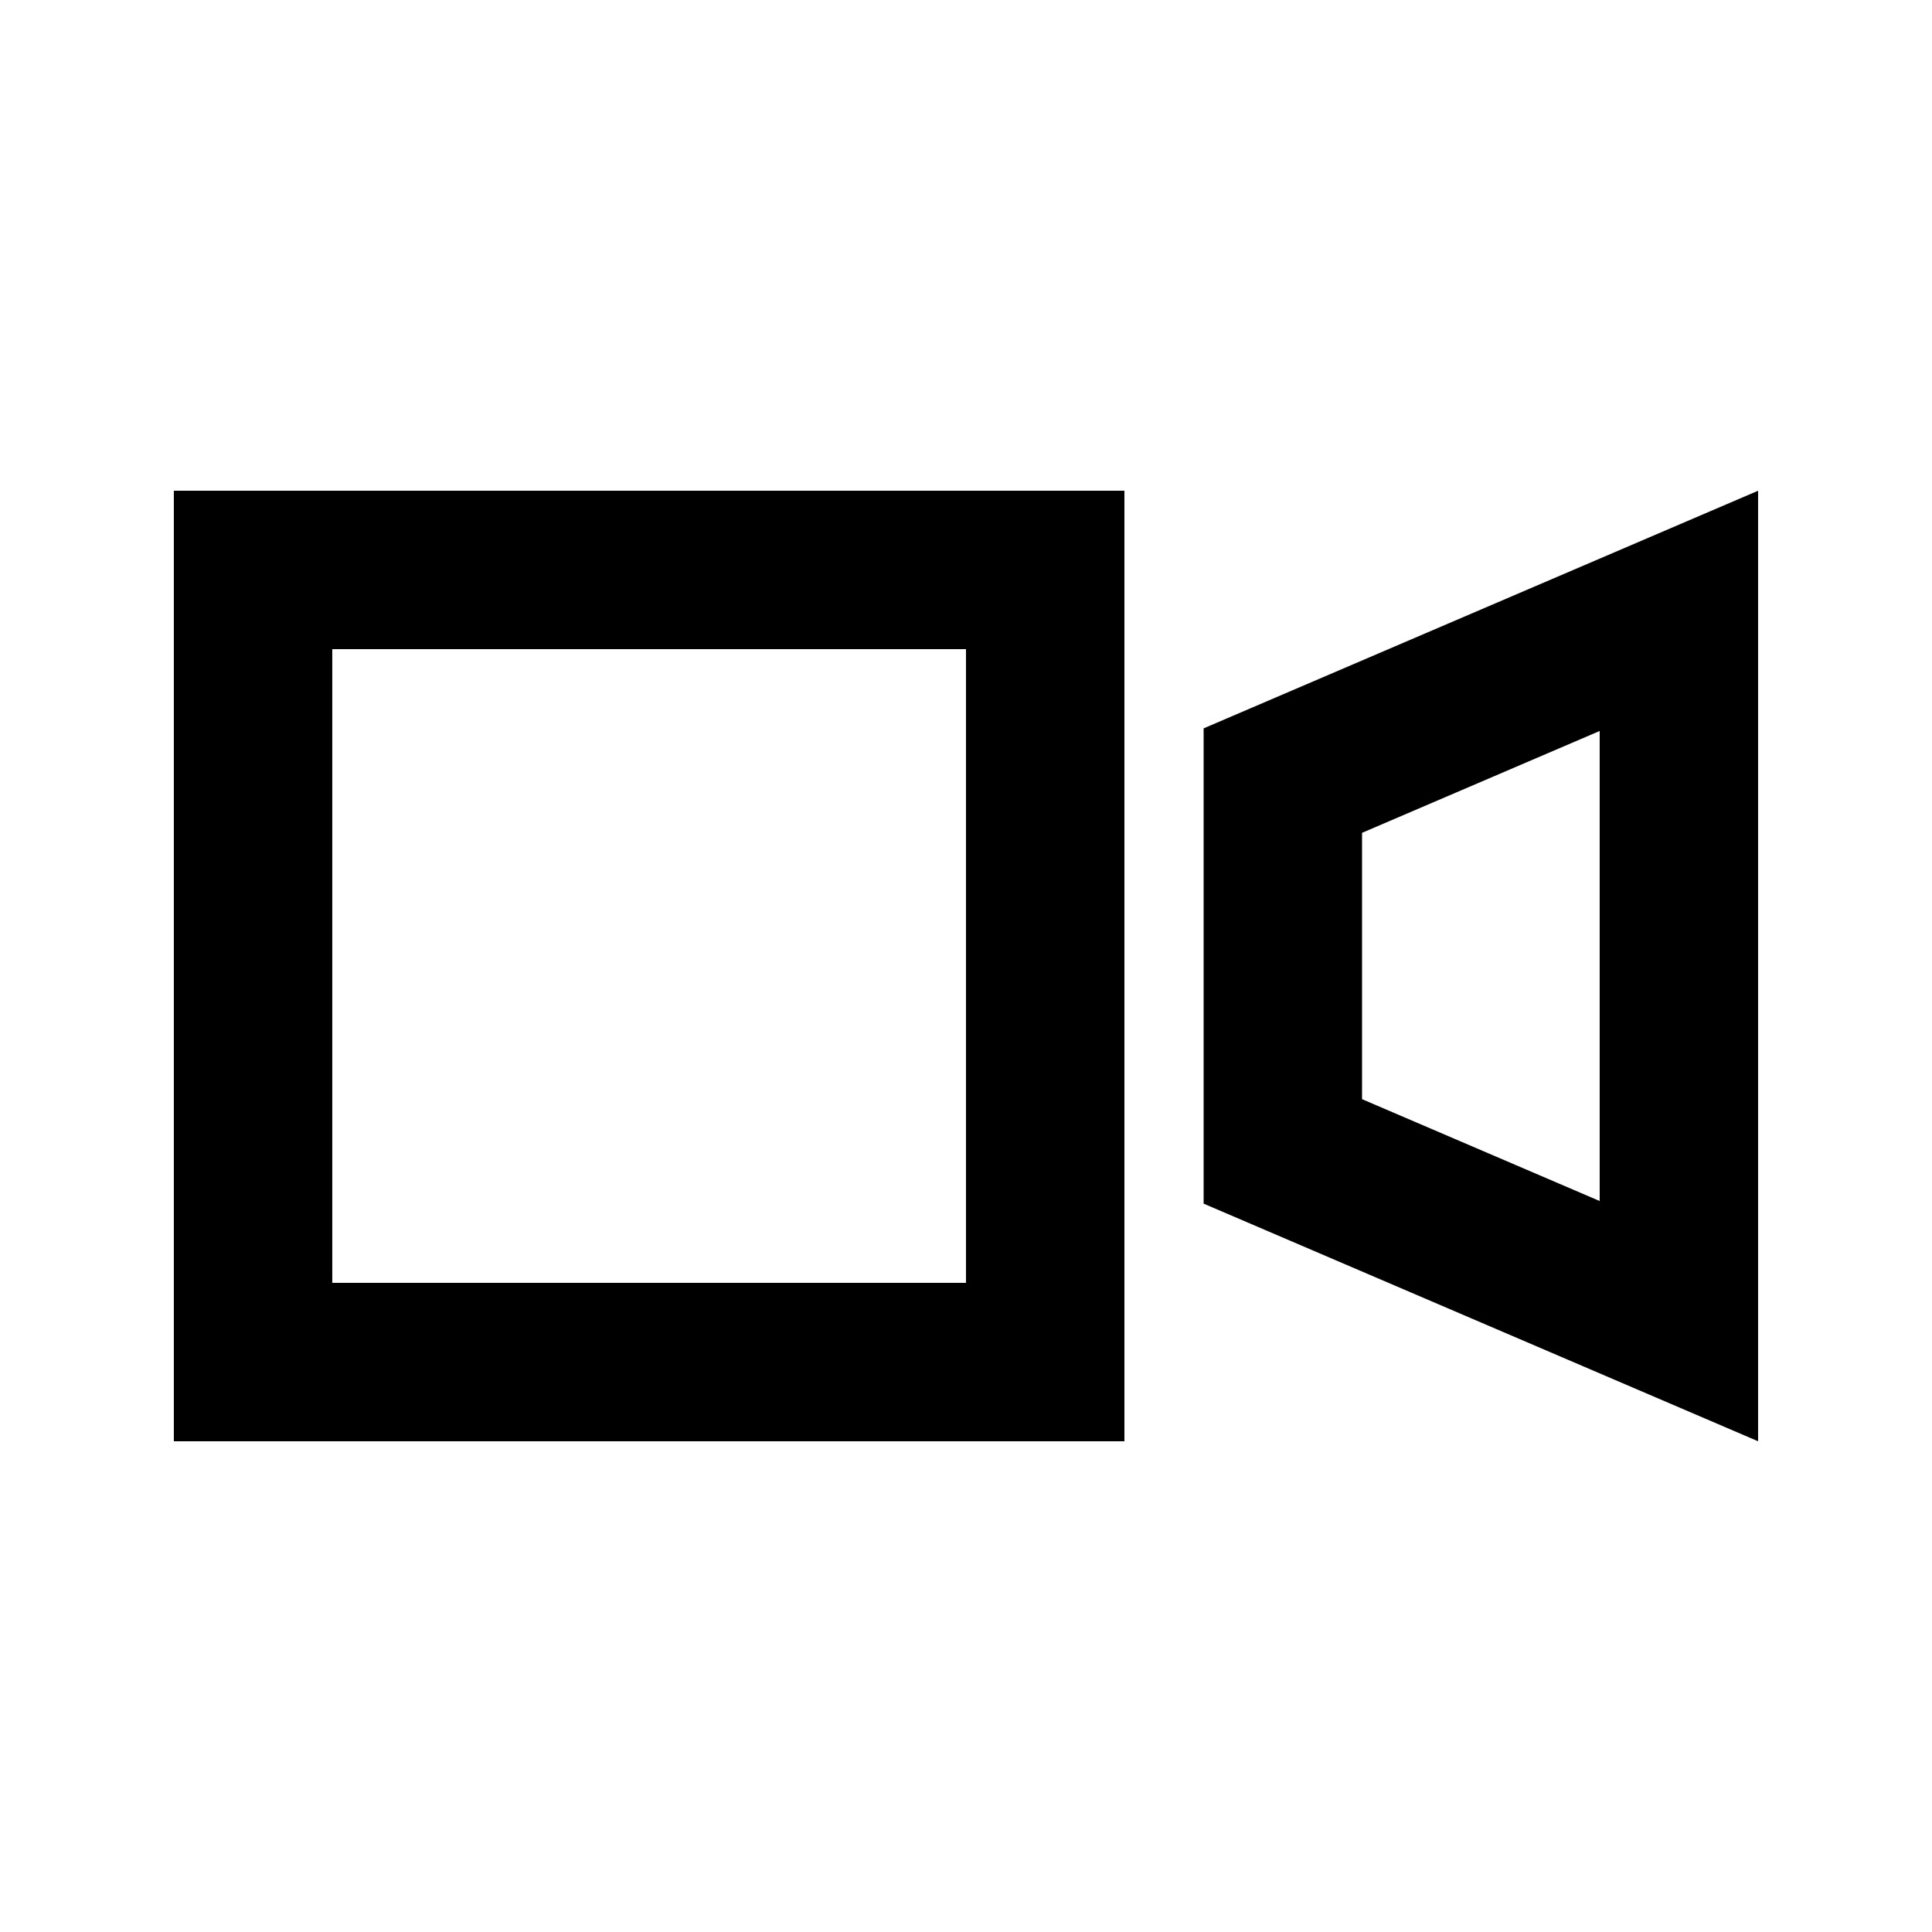
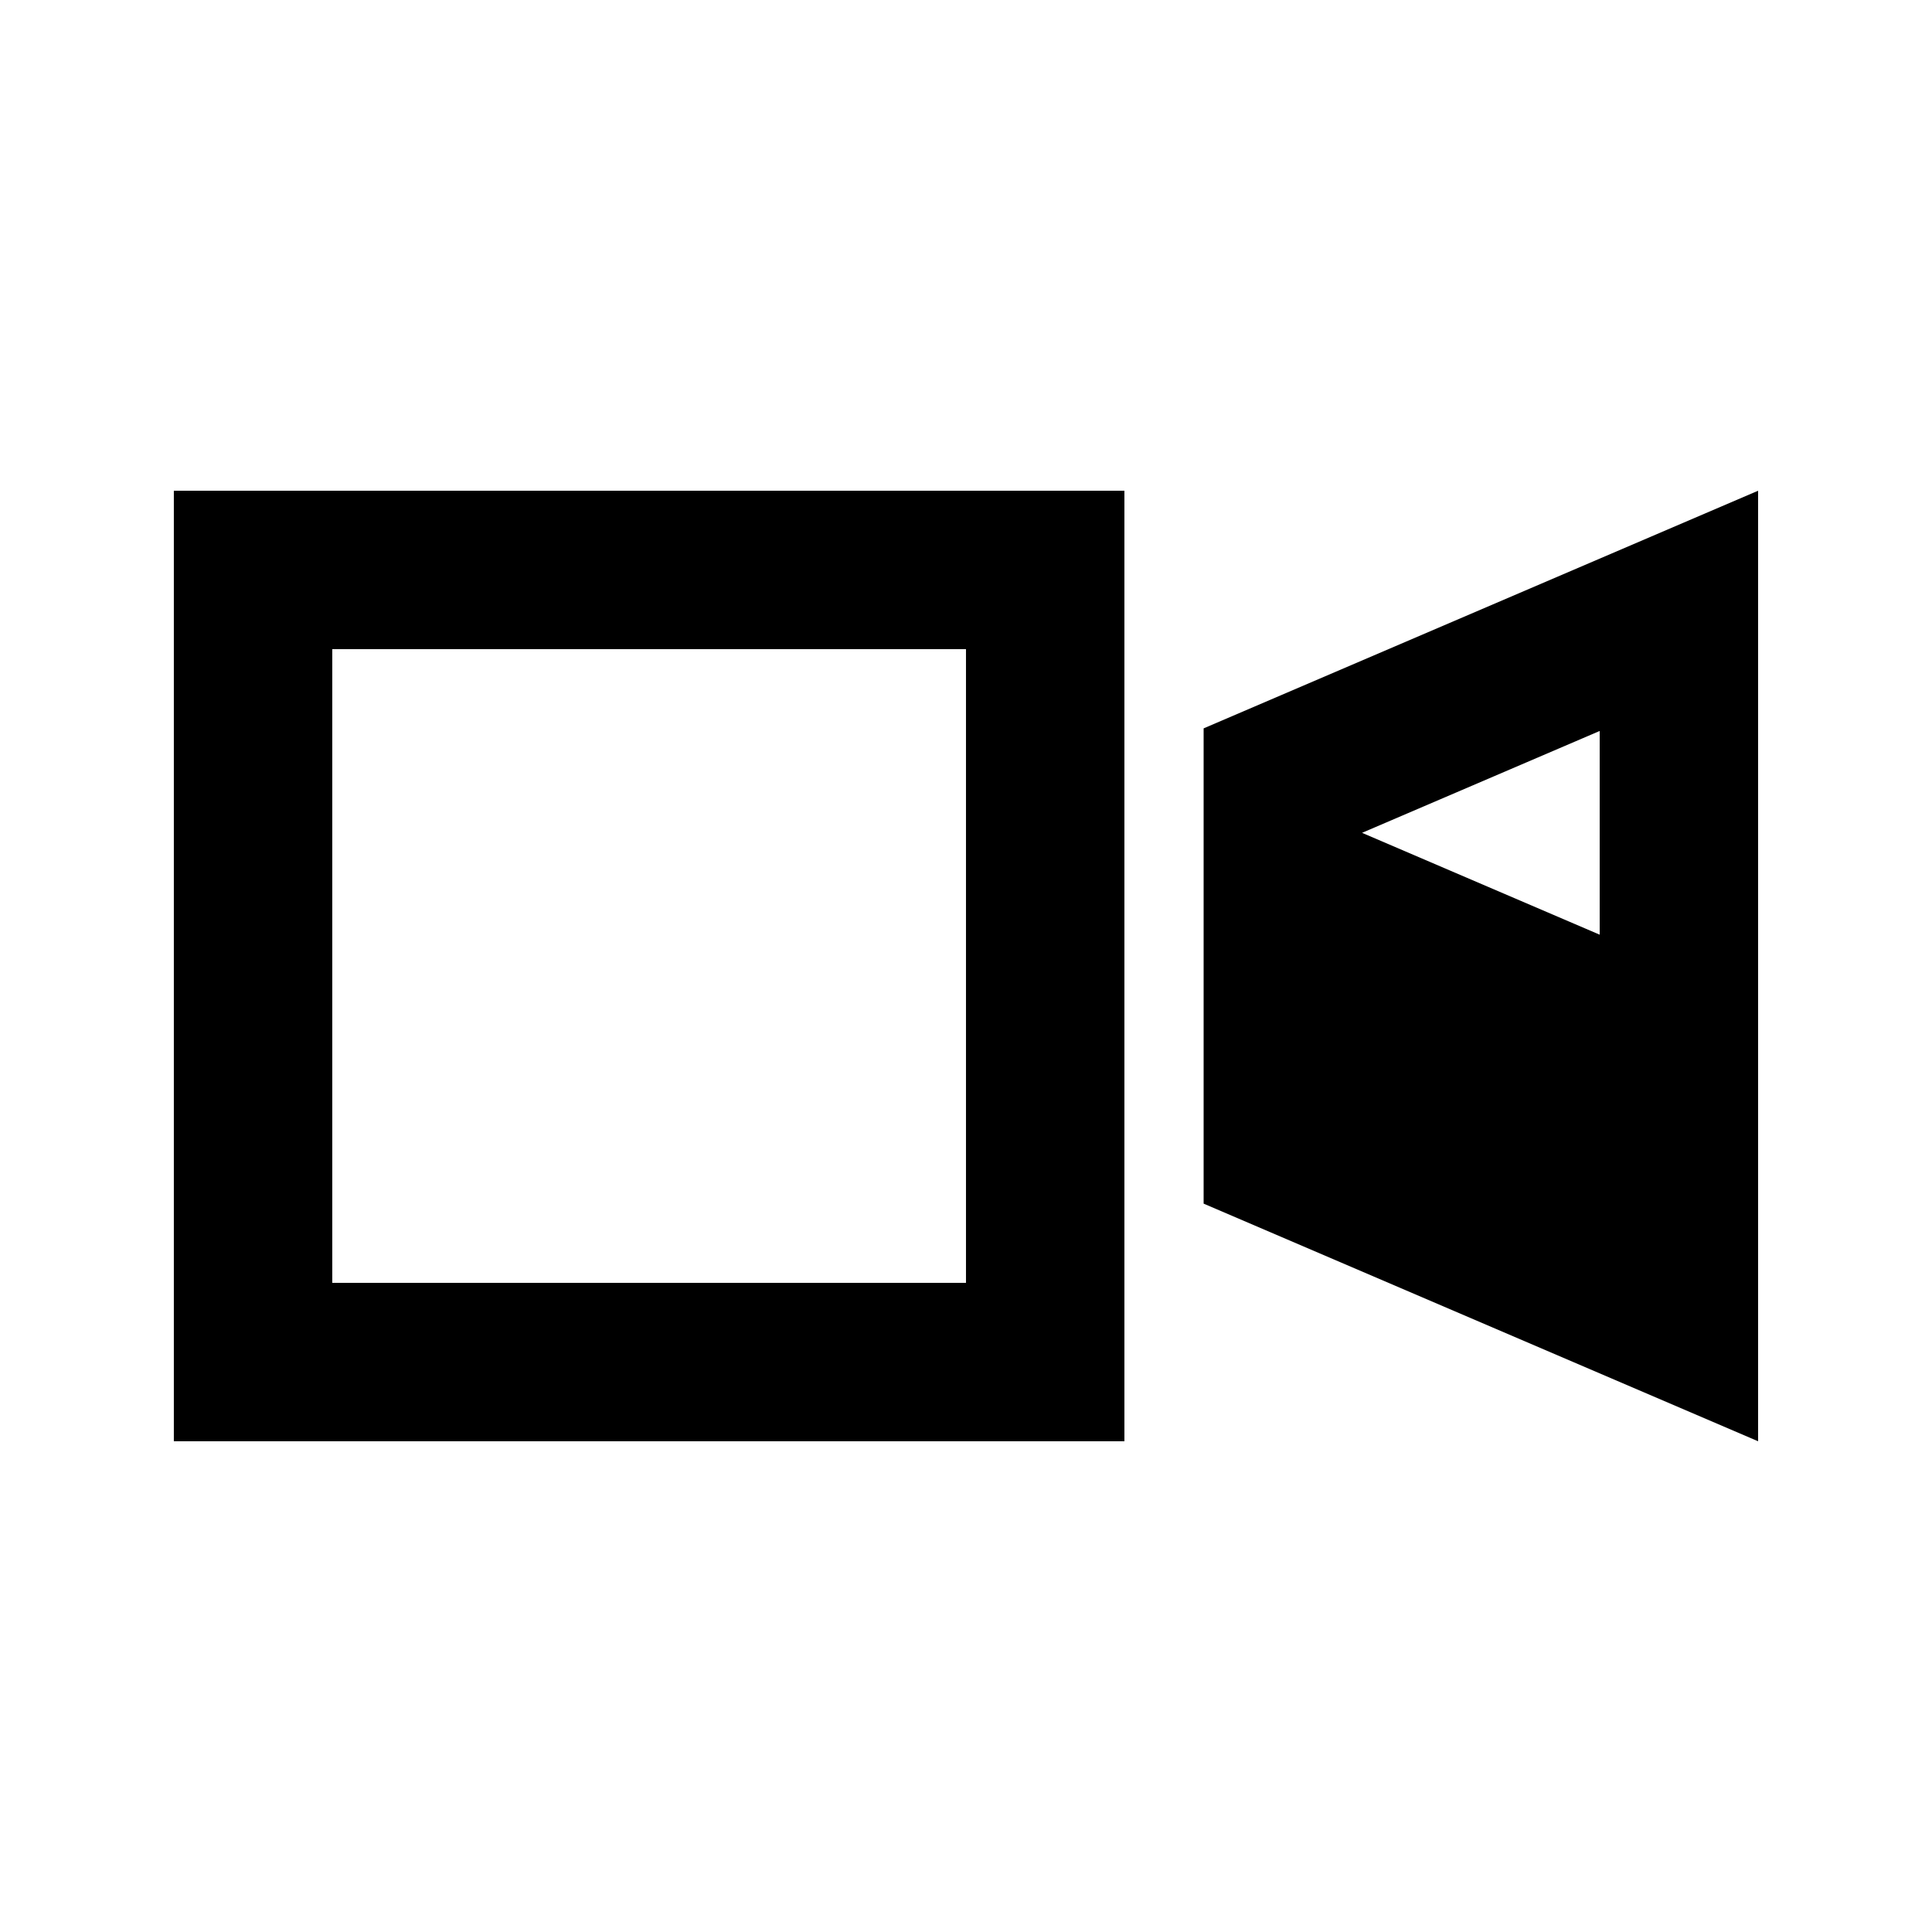
<svg xmlns="http://www.w3.org/2000/svg" fill="#000000" width="800px" height="800px" version="1.1" viewBox="144 144 512 512">
-   <path d="m441.98 274.05h-251.91v251.9h251.91zm-41.984 41.984h-167.94v167.93h167.94zm62.977 20.992v125.95l146.94 62.973v-251.9zm104.96 0.691-62.977 26.992v70.582l62.977 26.992z" fill-rule="evenodd" />
+   <path d="m441.98 274.05h-251.91v251.9h251.91zm-41.984 41.984h-167.94v167.93h167.94zm62.977 20.992v125.95l146.94 62.973v-251.9zm104.96 0.691-62.977 26.992l62.977 26.992z" fill-rule="evenodd" />
</svg>